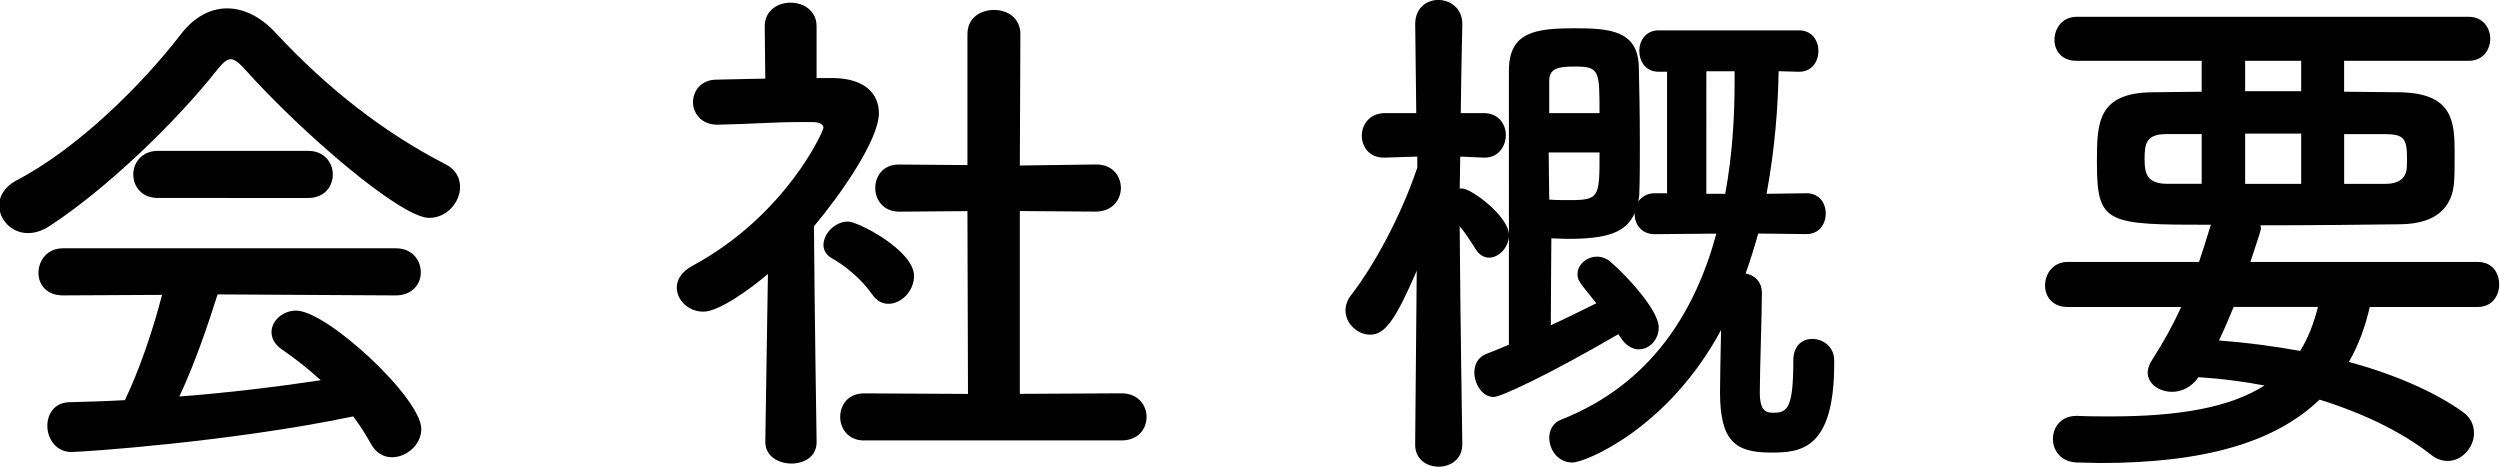
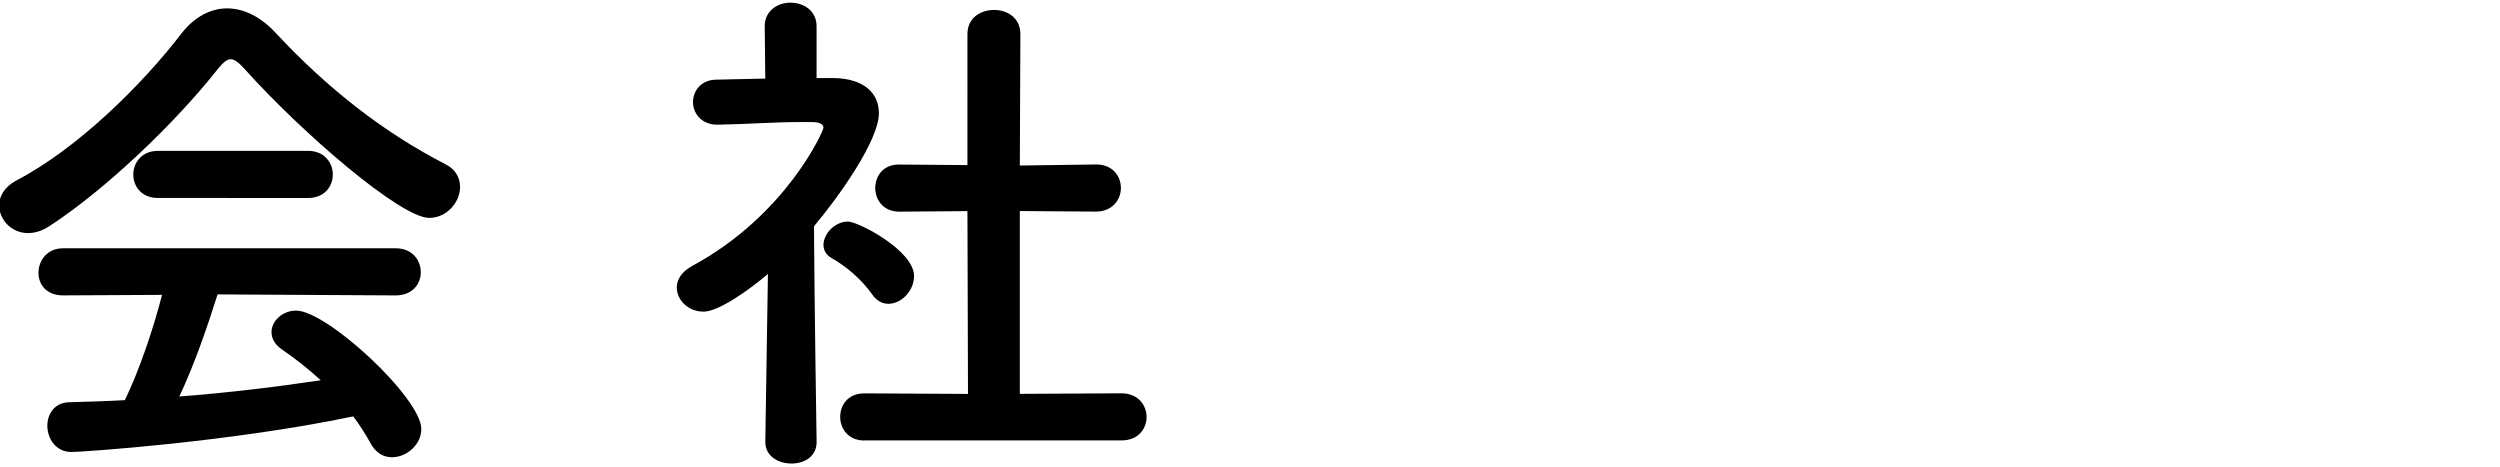
<svg xmlns="http://www.w3.org/2000/svg" id="_イヤー_2" viewBox="0 0 95.484 17.824">
  <defs>
    <style>.cls-1{isolation:isolate;}</style>
  </defs>
  <g id="_イヤー_1-2">
    <g id="NEWS" class="cls-1" transform="translate(-0.032)">
      <g class="cls-1">
-         <path d="M9.363,2.621c-.221-.24-.381-.36-.521-.36-.139,0-.279,.12-.479,.36-1.64,2.08-4.28,4.601-6.421,6.001-.301,.2-.58,.28-.841,.28-.64,0-1.101-.521-1.101-1.061,0-.34,.201-.7,.641-.94C2.961,5.701,5.441,3.261,6.962,1.28c.48-.62,1.101-.96,1.741-.96,.619,0,1.279,.3,1.88,.96,1.96,2.101,4.101,3.781,6.481,5.001,.38,.2,.54,.521,.54,.86,0,.58-.501,1.181-1.181,1.181-1.08,0-4.841-3.221-7.061-5.701Zm-1.021,8.622c-.359,1.14-.859,2.62-1.46,3.9,1.841-.14,3.661-.36,5.401-.62-.46-.42-.961-.82-1.461-1.16-.299-.2-.42-.44-.42-.681,0-.42,.42-.819,.94-.819,1.181,0,4.781,3.34,4.781,4.521,0,.601-.56,1.08-1.12,1.08-.32,0-.62-.16-.82-.54-.2-.36-.42-.7-.66-1.021-4.682,.98-10.362,1.36-10.762,1.36-.601,0-.921-.52-.921-1,0-.44,.261-.88,.82-.9,.7-.02,1.421-.04,2.141-.08,.56-1.16,1.08-2.7,1.42-4.021l-3.78,.02c-.641,0-.94-.42-.94-.859,0-.46,.319-.94,.94-.94H15.144c.641,0,.96,.46,.96,.92,0,.44-.319,.88-.96,.88l-6.802-.039Zm-2.279-3.682c-.621,0-.941-.439-.941-.899,0-.44,.32-.9,.941-.9h5.74c.621,0,.94,.46,.94,.9,0,.46-.319,.899-.94,.899H6.062Z" />
+         <path d="M9.363,2.621c-.221-.24-.381-.36-.521-.36-.139,0-.279,.12-.479,.36-1.64,2.08-4.28,4.601-6.421,6.001-.301,.2-.58,.28-.841,.28-.64,0-1.101-.521-1.101-1.061,0-.34,.201-.7,.641-.94C2.961,5.701,5.441,3.261,6.962,1.28c.48-.62,1.101-.96,1.741-.96,.619,0,1.279,.3,1.88,.96,1.96,2.101,4.101,3.781,6.481,5.001,.38,.2,.54,.521,.54,.86,0,.58-.501,1.181-1.181,1.181-1.08,0-4.841-3.221-7.061-5.701Zm-1.021,8.622c-.359,1.14-.859,2.62-1.46,3.9,1.841-.14,3.661-.36,5.401-.62-.46-.42-.961-.82-1.461-1.16-.299-.2-.42-.44-.42-.681,0-.42,.42-.819,.94-.819,1.181,0,4.781,3.34,4.781,4.521,0,.601-.56,1.08-1.12,1.08-.32,0-.62-.16-.82-.54-.2-.36-.42-.7-.66-1.021-4.682,.98-10.362,1.36-10.762,1.36-.601,0-.921-.52-.921-1,0-.44,.261-.88,.82-.9,.7-.02,1.421-.04,2.141-.08,.56-1.16,1.08-2.7,1.42-4.021l-3.78,.02c-.641,0-.94-.42-.94-.859,0-.46,.319-.94,.94-.94H15.144c.641,0,.96,.46,.96,.92,0,.44-.319,.88-.96,.88l-6.802-.039Zm-2.279-3.682c-.621,0-.941-.439-.941-.899,0-.44,.32-.9,.941-.9h5.74c.621,0,.94,.46,.94,.9,0,.46-.319,.899-.94,.899H6.062" />
        <path d="M31.222,16.884c0,.561-.479,.82-.96,.82-.5,0-1-.28-1-.82v-.02l.1-6.401c-.7,.6-1.881,1.44-2.461,1.44s-1.02-.44-1.02-.921c0-.3,.18-.6,.58-.82,3.601-1.94,5.021-5.161,5.021-5.281,0-.199-.301-.22-.441-.22h-.359c-1.141,0-2,.08-3.24,.101h-.021c-.601,0-.921-.44-.921-.86s.301-.86,.9-.86c.621-.021,1.24-.021,1.861-.04l-.021-2c0-.601,.5-.9,.98-.9,.5,0,1,.3,1,.9v1.979h.66c1.16,.021,1.72,.581,1.72,1.341,0,1.04-1.52,3.181-2.48,4.321,.021,3.101,.101,8.222,.101,8.222v.02Zm2.12-5.641c-.42-.601-1.04-1.101-1.54-1.381-.22-.12-.319-.32-.319-.5,0-.44,.439-.9,.939-.9,.381,0,2.521,1.101,2.521,2.081,0,.56-.479,1.06-.979,1.06-.221,0-.441-.1-.621-.359Zm-.3,5.581c-.62,0-.92-.46-.92-.9,0-.46,.3-.9,.92-.9l3.961,.021-.021-6.982-2.6,.021c-.621,0-.921-.46-.921-.9,0-.46,.3-.9,.9-.9h.021l2.6,.021V1.301c0-.62,.5-.921,1.021-.921,.501,0,1.001,.301,1.001,.921l-.021,5.021,2.9-.04h.021c.619,0,.939,.44,.939,.9,0,.44-.32,.9-.96,.9l-2.9-.021v6.982l3.881-.021c.64,0,.96,.46,.96,.9,0,.46-.32,.9-.96,.9h-9.822Z" />
-         <path d="M55.881,16.984c0,.56-.459,.84-.899,.84-.46,0-.9-.28-.9-.84v-.021l.06-6.621c-.82,1.9-1.22,2.44-1.779,2.44-.48,0-.941-.42-.941-.92,0-.2,.061-.4,.221-.601,.84-1.08,1.9-3.001,2.521-4.861v-.42l-1.24,.04h-.04c-.561,0-.84-.42-.84-.84s.3-.86,.88-.86h1.2l-.04-3.381v-.02c0-.62,.44-.921,.88-.921,.461,0,.92,.32,.92,.921v.02s-.039,1.58-.06,3.381h.88c.561,0,.841,.42,.841,.84s-.28,.86-.8,.86h-.041l-.9-.04c0,.42-.02,.84-.02,1.221h.1c.341,0,1.781,1.06,1.781,1.78,0,.46-.381,.86-.761,.86-.18,0-.38-.101-.521-.341-.199-.319-.399-.62-.6-.859,.02,3.2,.1,8.321,.1,8.321v.021Zm11.303-8.062c-.14,.5-.3,1.021-.48,1.521,.32,.061,.621,.3,.621,.74,0,.78-.08,3.021-.08,3.801,0,.721,.24,.78,.52,.78,.541,0,.76-.18,.76-2,0-.581,.361-.82,.721-.82,.42,0,.84,.3,.84,.82v.14c0,3.301-1.32,3.381-2.42,3.381-1.36,0-1.94-.44-1.94-2.301,0-.46,.021-1.5,.04-2.381-2.021,3.762-5.182,5.062-5.682,5.062-.54,0-.88-.48-.88-.94,0-.3,.14-.58,.46-.7,3.441-1.36,5.121-4.141,5.922-7.102l-2.361,.021c-.5,0-.76-.38-.76-.761v-.04c-.34,.761-1.08,.98-2.58,.98-.221,0-.421-.02-.601-.02,0,.54-.021,2.061-.021,3.32,.66-.3,1.281-.62,1.74-.84-.68-.841-.72-.881-.72-1.12,0-.36,.36-.66,.74-.66,.181,0,.36,.06,.521,.199,.46,.381,1.84,1.801,1.84,2.501,0,.48-.359,.84-.76,.84-.24,0-.5-.14-.7-.46l-.08-.12c-2.681,1.561-4.501,2.4-4.761,2.4-.44,0-.74-.5-.74-.939,0-.301,.14-.58,.439-.7,.26-.101,.561-.221,.881-.36V2.701c0-1.48,1-1.621,2.52-1.621,1.32,0,2.401,.08,2.441,1.461,.02,.74,.04,1.88,.04,2.98,0,.66,0,1.32-.021,1.86,0,.12-.02,.22-.039,.32,.119-.181,.34-.32,.619-.32h.48V2.741h-.32c-.5,0-.74-.4-.74-.801,0-.38,.24-.78,.74-.78h5.361c.5,0,.74,.4,.74,.78,0,.4-.24,.801-.74,.801l-.78-.021c-.021,1.32-.14,2.961-.46,4.682l1.521-.021c.5,0,.739,.38,.739,.78,0,.38-.239,.78-.739,.78l-1.841-.021Zm-8.002-3.101c0,.62,.021,1.24,.021,1.801,.181,.02,.5,.02,.8,.02,1.121,0,1.121-.12,1.121-1.82h-1.941Zm1.941-1.5c0-1.641,0-1.78-.961-1.78-.641,0-.96,.08-.96,.56v1.221h1.921Zm4.801,3.081c.279-1.501,.359-2.981,.359-4.281v-.4h-1.08V7.402h.721Z" />
-         <path d="M90.543,11.723c-.18,.78-.439,1.48-.8,2.101,1.78,.48,3.301,1.16,4.341,1.9,.32,.22,.439,.521,.439,.82,0,.54-.459,1.061-1,1.061-.199,0-.42-.061-.619-.221-1.121-.88-2.602-1.601-4.281-2.12-1.681,1.62-4.381,2.42-8.382,2.42-.3,0-.58-.02-.88-.02-.621-.02-.921-.46-.921-.9,0-.439,.3-.88,.9-.88h.04c.439,.02,.881,.02,1.28,.02,2.601,0,4.541-.34,5.861-1.18-.82-.16-1.661-.26-2.521-.32-.26,.38-.641,.561-1,.561-.5,0-.94-.301-.94-.74,0-.141,.06-.32,.181-.5,.439-.681,.799-1.341,1.1-2.001h-4.341c-.58,0-.86-.4-.86-.82,0-.439,.3-.9,.86-.9h5.021c.141-.42,.28-.859,.42-1.319,0-.021,.021-.08,.041-.101-4.021,0-4.361-.02-4.361-2.4,0-1.48,.02-2.641,2.121-2.66,.58,0,1.22-.021,1.88-.021v-1.181h-4.781c-.58,0-.841-.399-.841-.8,0-.44,.301-.88,.841-.88h14.983c.54,0,.82,.42,.82,.84s-.28,.84-.82,.84h-4.762v1.181c.761,0,1.501,.021,2.141,.021,2.001,.04,2.081,1.1,2.081,2.3,0,.42,0,.86-.021,1.12-.06,.921-.62,1.601-2.04,1.621-1.521,.02-3.44,.04-5.361,.04,.021,.04,.021,.08,.021,.119,0,.061,0,.08-.4,1.28h8.682c.561,0,.82,.421,.82,.86,0,.42-.26,.86-.82,.86h-4.121Zm-6.421-6.602h-1.341c-.779,0-.84,.36-.84,.961,0,.56,.1,.939,.881,.939h1.3v-1.9Zm1.22,6.602c-.18,.44-.359,.86-.56,1.28,1.06,.08,2.101,.22,3.101,.4,.3-.48,.52-1.04,.68-1.681h-3.221Zm2.581-9.402h-2.141v1.161h2.141v-1.161Zm0,2.781h-2.141v1.92h2.141v-1.92Zm3.221,1.92c.601,0,.76-.3,.8-.52,.02-.12,.02-.28,.02-.44,0-.76-.1-.94-.859-.94h-1.541v1.9h1.581Z" />
      </g>
    </g>
  </g>
</svg>